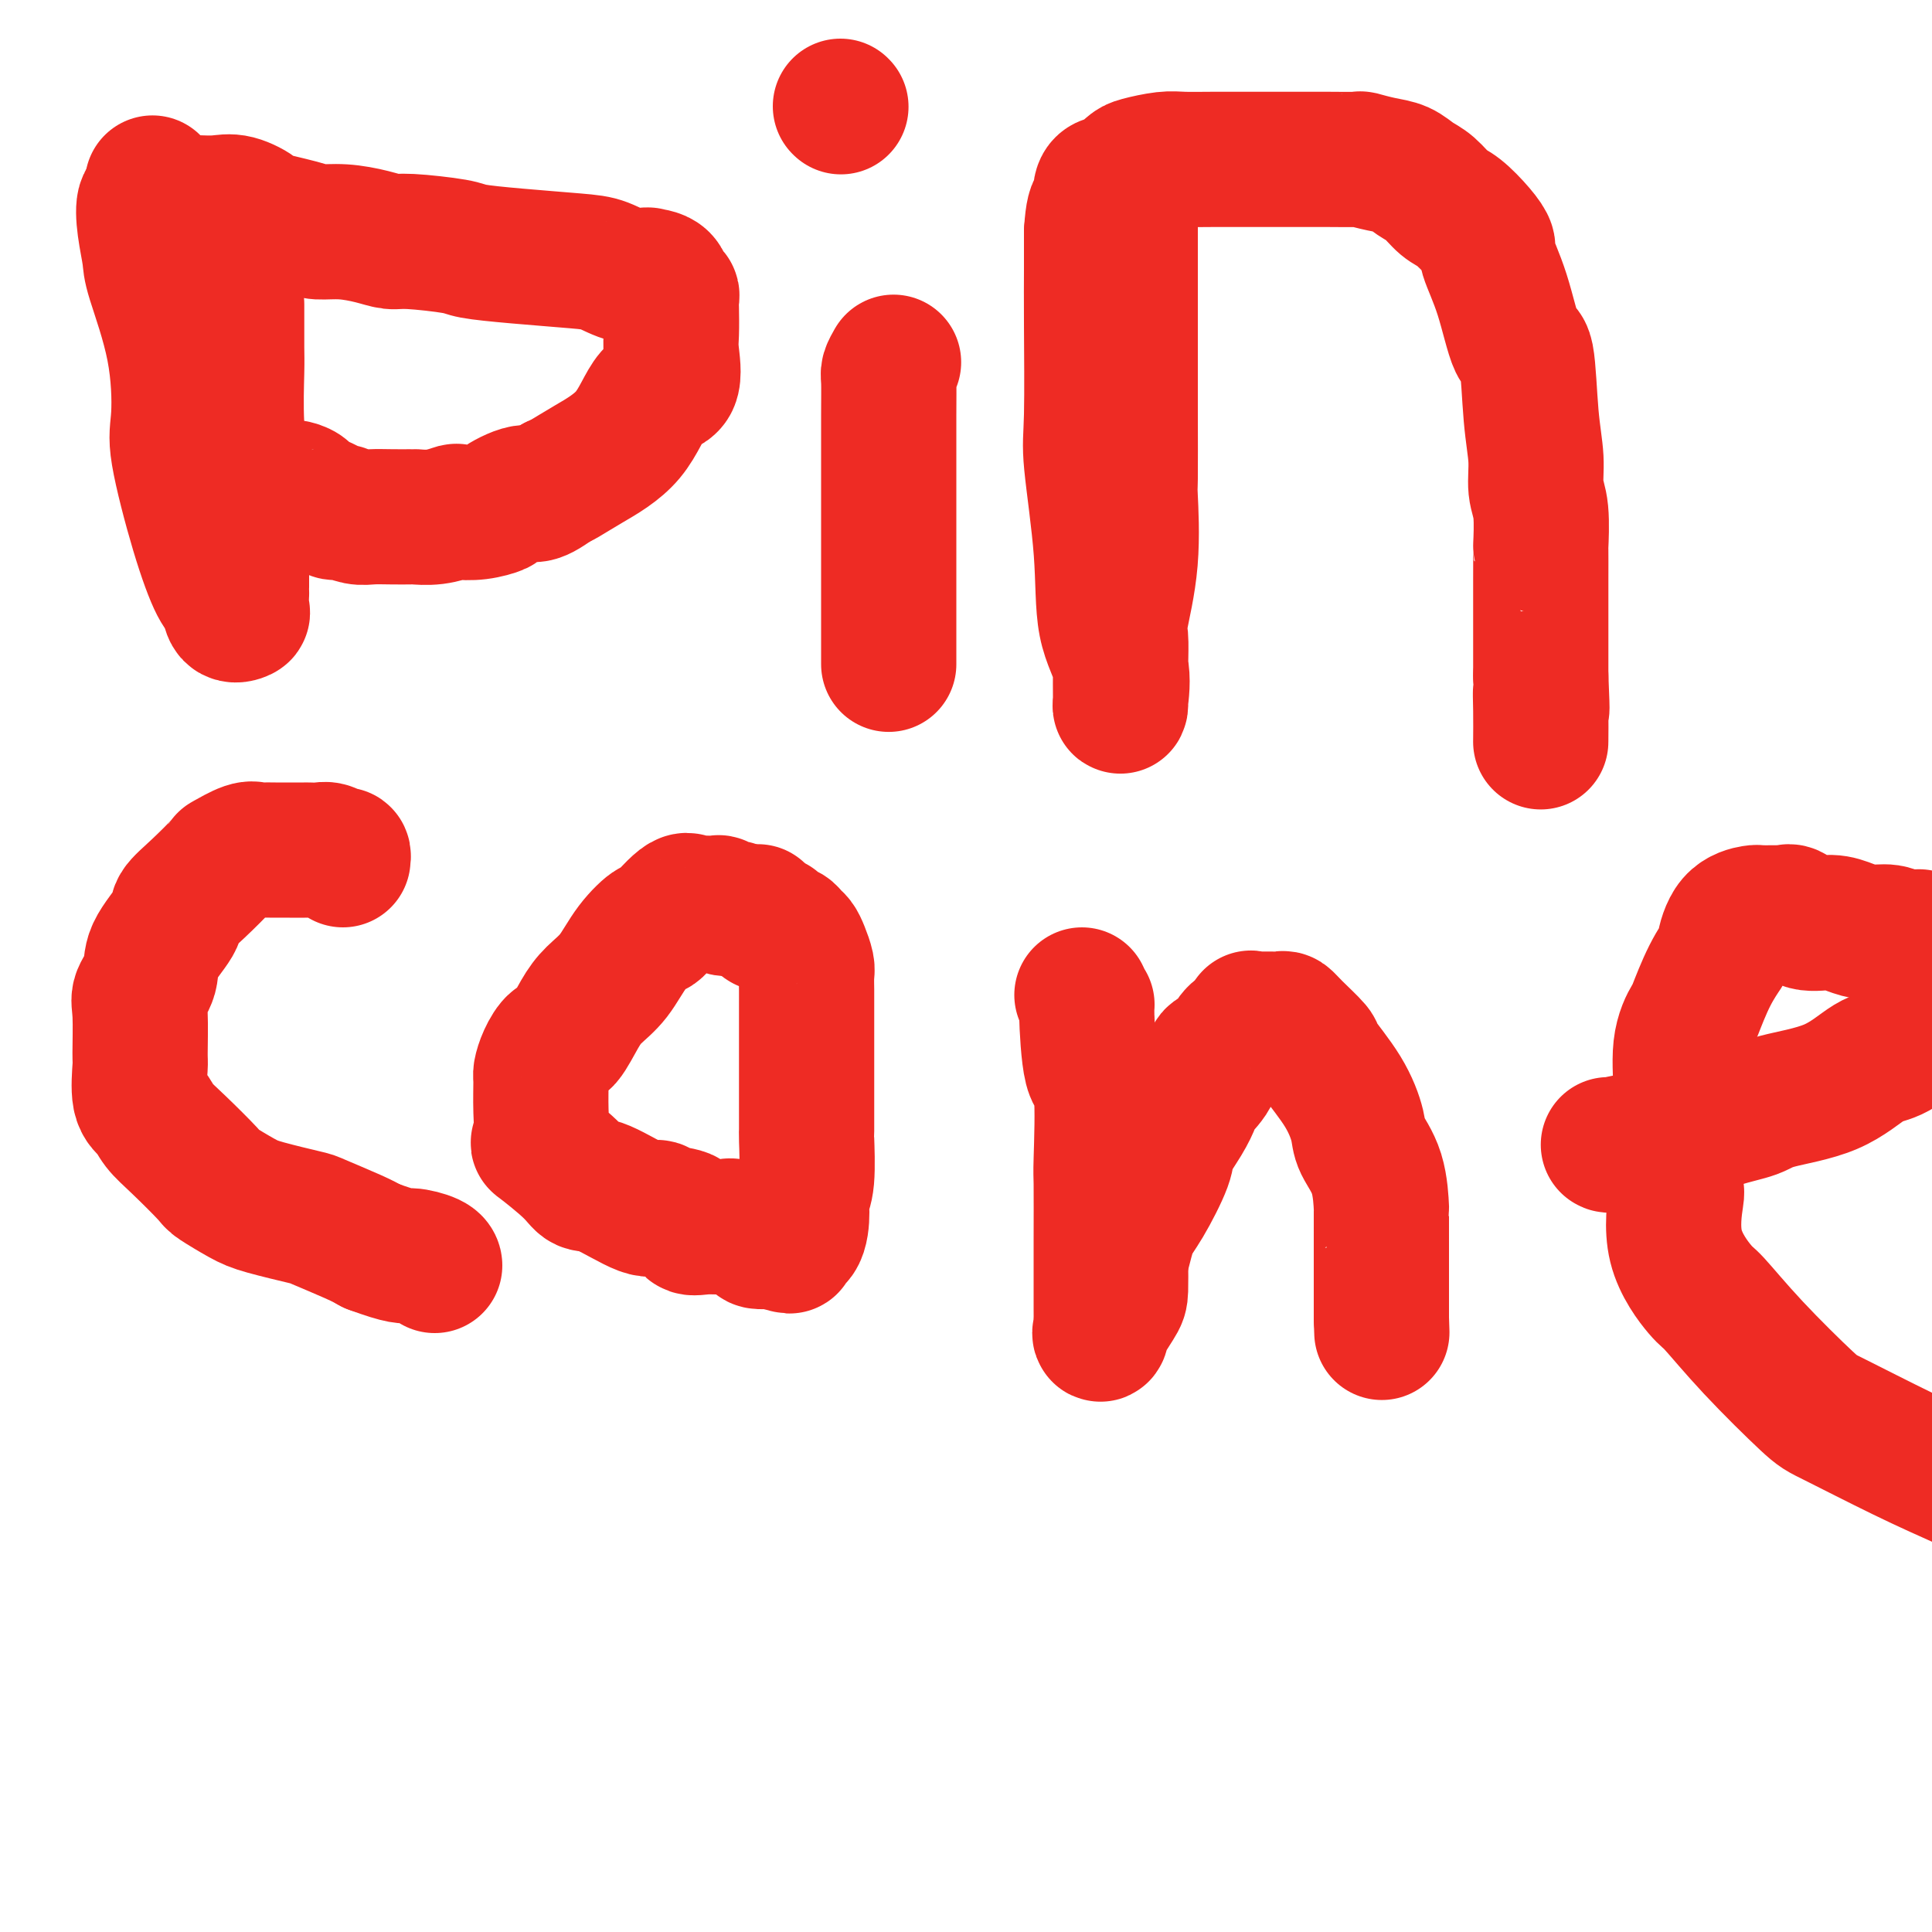
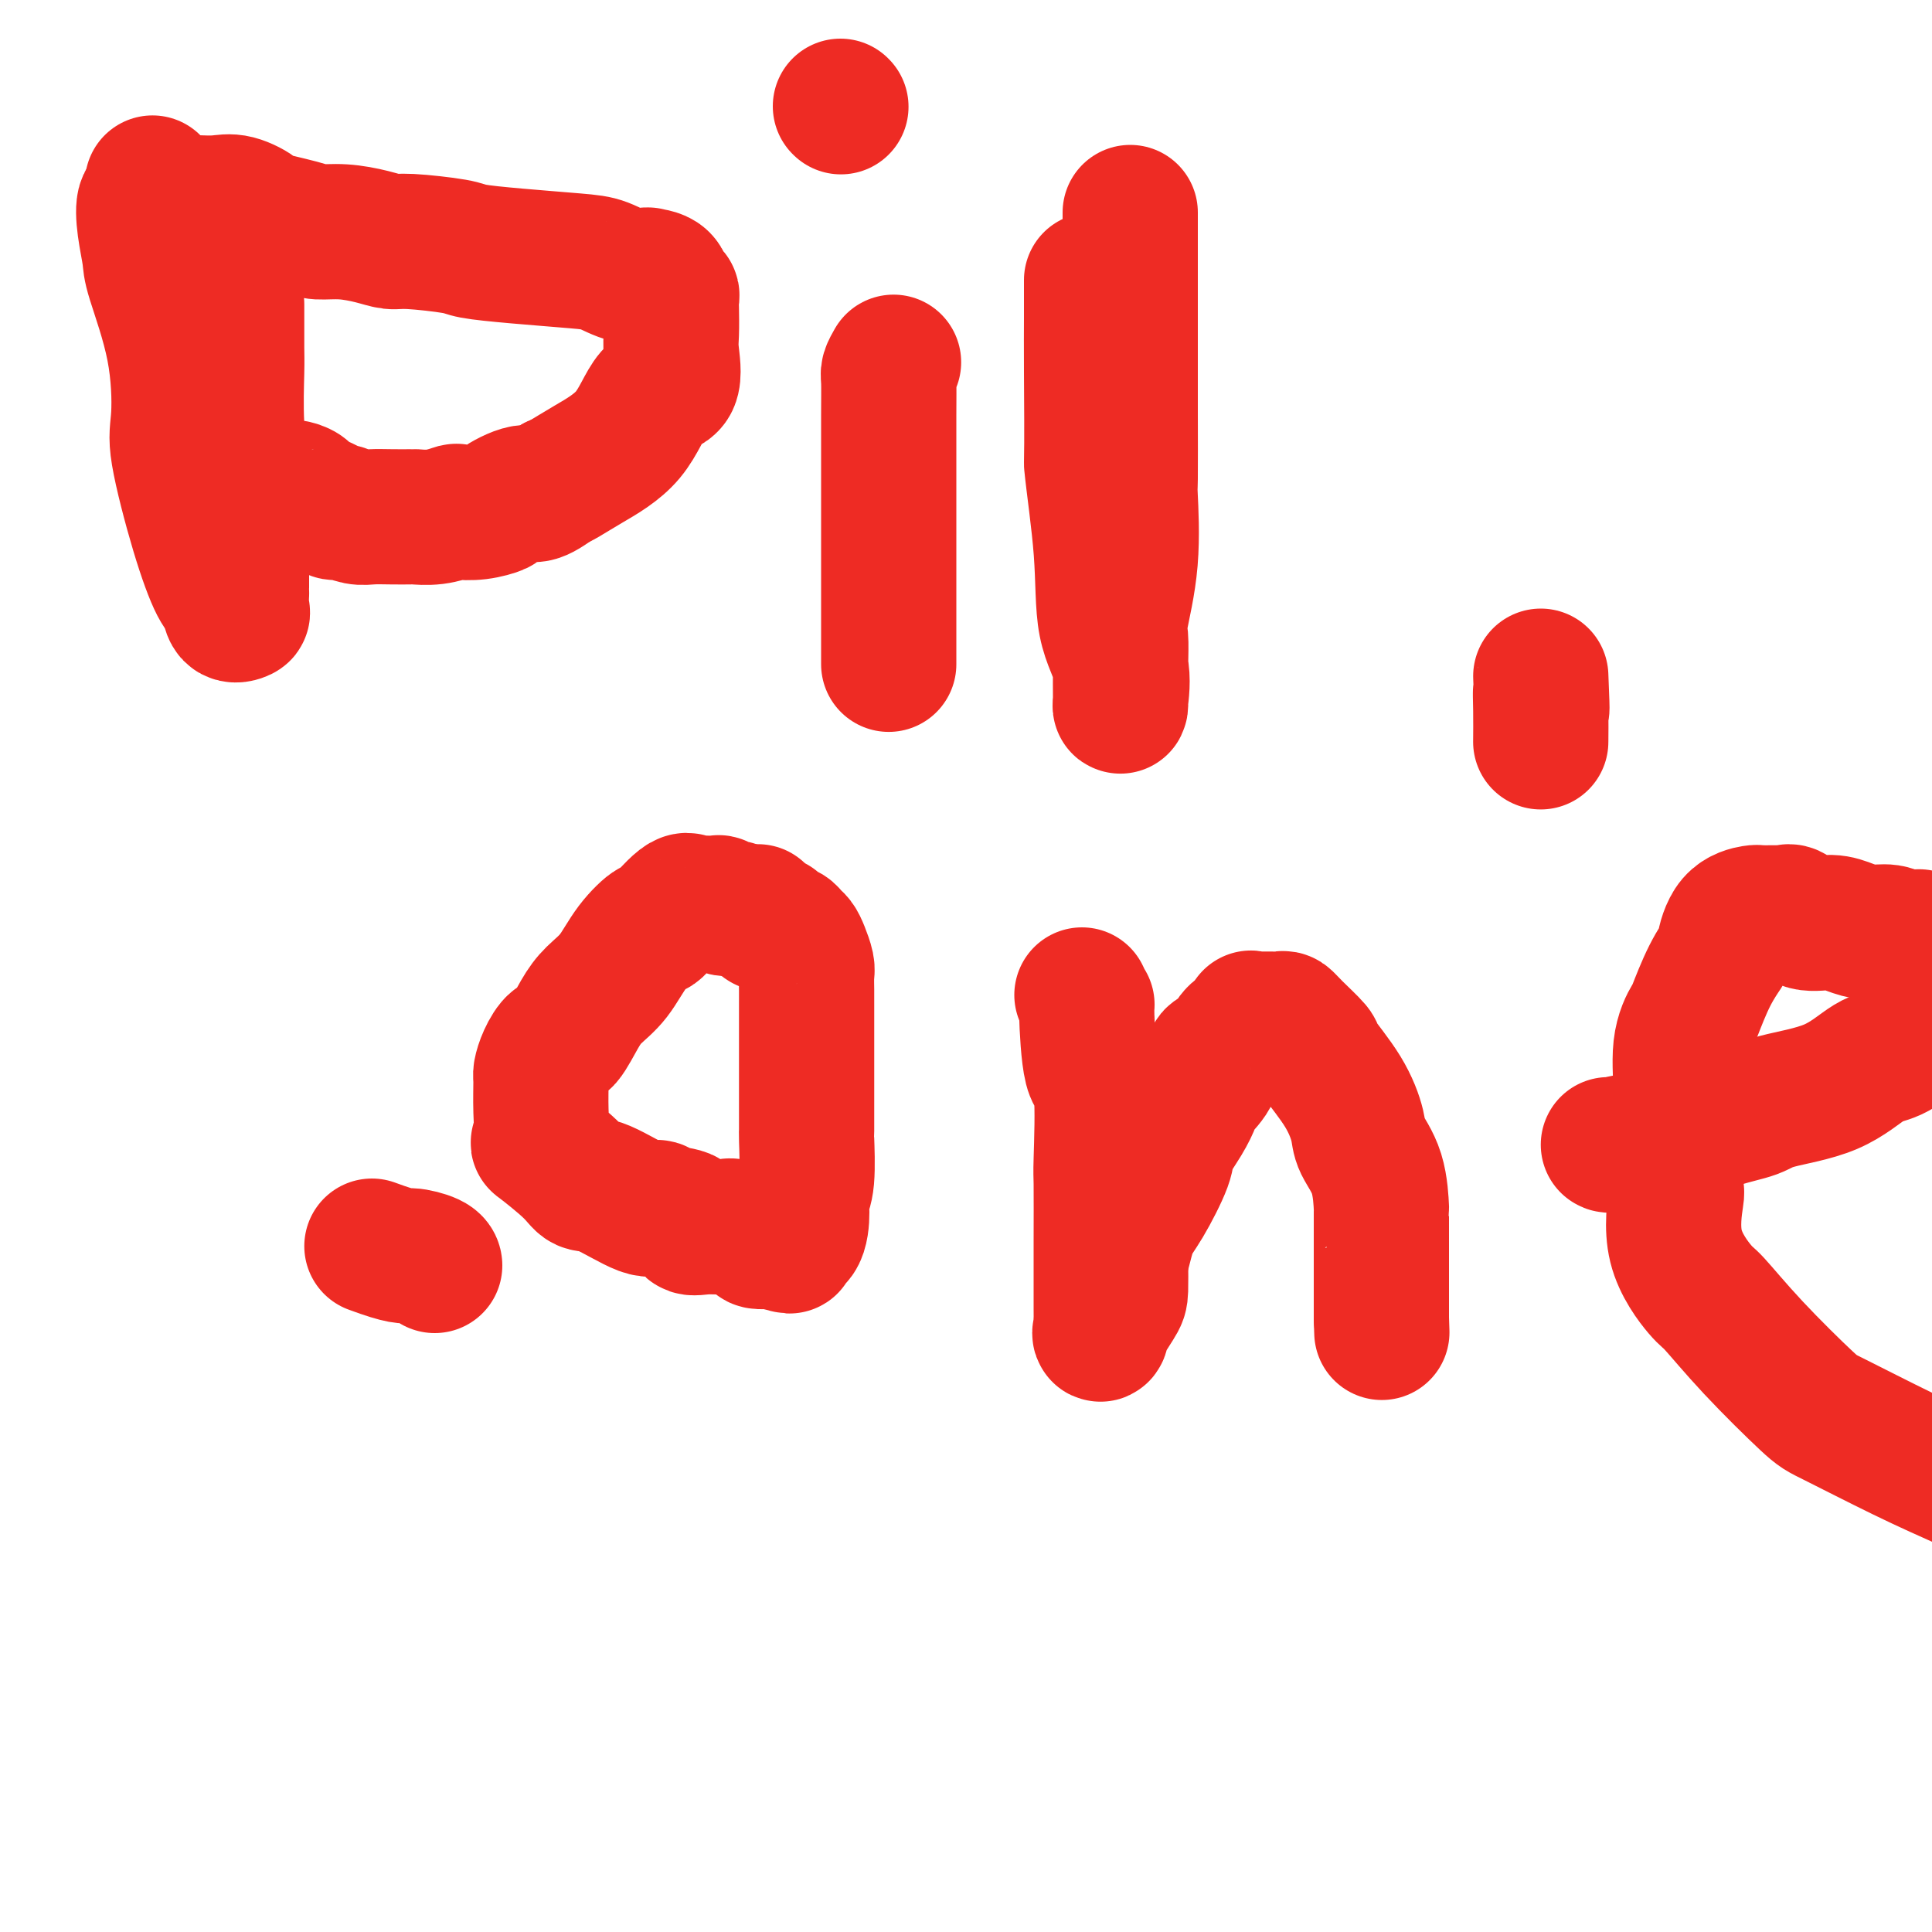
<svg xmlns="http://www.w3.org/2000/svg" viewBox="0 0 400 400" version="1.1">
  <g fill="none" stroke="#EE2B24" stroke-width="28" stroke-linecap="round" stroke-linejoin="round">
    <path d="M49,63c0.002,0.672 0.004,1.345 0,3c-0.004,1.655 -0.015,4.294 0,6c0.015,1.706 0.057,2.479 0,5c-0.057,2.521 -0.211,6.789 0,11c0.211,4.211 0.789,8.365 1,11c0.211,2.635 0.056,3.750 0,6c-0.056,2.250 -0.013,5.636 0,9c0.013,3.364 -0.003,6.708 0,8c0.003,1.292 0.027,0.532 0,1c-0.027,0.468 -0.103,2.163 0,3c0.103,0.837 0.384,0.814 0,1c-0.384,0.186 -1.435,0.580 -2,0c-0.565,-0.580 -0.645,-2.136 -1,-3c-0.355,-0.864 -0.985,-1.038 -2,-3c-1.015,-1.962 -2.416,-5.712 -4,-11c-1.584,-5.288 -3.352,-12.113 -4,-16c-0.648,-3.887 -0.177,-4.835 0,-8c0.177,-3.165 0.060,-8.548 -1,-14c-1.060,-5.452 -3.063,-10.975 -4,-14c-0.937,-3.025 -0.808,-3.553 -1,-5c-0.192,-1.447 -0.706,-3.813 -1,-6c-0.294,-2.187 -0.370,-4.196 0,-5c0.370,-0.804 1.185,-0.402 2,0" />
    <path d="M32,42c-0.797,-8.044 -0.290,-2.156 0,0c0.290,2.156 0.363,0.578 1,0c0.637,-0.578 1.838,-0.157 3,0c1.162,0.157 2.285,0.049 3,0c0.715,-0.049 1.021,-0.039 2,0c0.979,0.039 2.629,0.108 4,0c1.371,-0.108 2.462,-0.393 4,0c1.538,0.393 3.522,1.464 4,2c0.478,0.536 -0.550,0.539 1,1c1.550,0.461 5.679,1.381 8,2c2.321,0.619 2.835,0.935 4,1c1.165,0.065 2.981,-0.123 5,0c2.019,0.123 4.241,0.558 6,1c1.759,0.442 3.055,0.892 4,1c0.945,0.108 1.540,-0.125 4,0c2.460,0.125 6.786,0.610 9,1c2.214,0.390 2.317,0.686 4,1c1.683,0.314 4.946,0.644 9,1c4.054,0.356 8.897,0.736 12,1c3.103,0.264 4.464,0.411 6,1c1.536,0.589 3.248,1.619 5,2c1.752,0.381 3.545,0.112 4,0c0.455,-0.112 -0.428,-0.065 0,0c0.428,0.065 2.167,0.150 3,1c0.833,0.850 0.759,2.465 1,3c0.241,0.535 0.796,-0.009 1,0c0.204,0.009 0.058,0.570 0,1c-0.058,0.430 -0.027,0.729 0,2c0.027,1.271 0.052,3.514 0,5c-0.052,1.486 -0.179,2.214 0,4c0.179,1.786 0.665,4.629 0,6c-0.665,1.371 -2.482,1.271 -4,3c-1.518,1.729 -2.737,5.288 -5,8c-2.263,2.712 -5.571,4.576 -8,6c-2.429,1.424 -3.980,2.407 -5,3c-1.020,0.593 -1.510,0.797 -2,1" />
    <path d="M115,100c-4.772,3.592 -4.701,2.073 -6,2c-1.299,-0.073 -3.967,1.300 -5,2c-1.033,0.700 -0.432,0.727 -1,1c-0.568,0.273 -2.307,0.791 -4,1c-1.693,0.209 -3.340,0.109 -4,0c-0.660,-0.109 -0.332,-0.225 -1,0c-0.668,0.225 -2.332,0.792 -4,1c-1.668,0.208 -3.341,0.057 -4,0c-0.659,-0.057 -0.302,-0.019 -1,0c-0.698,0.019 -2.449,0.019 -4,0c-1.551,-0.019 -2.902,-0.057 -4,0c-1.098,0.057 -1.943,0.208 -3,0c-1.057,-0.208 -2.328,-0.776 -3,-1c-0.672,-0.224 -0.747,-0.102 -1,0c-0.253,0.102 -0.685,0.186 -1,0c-0.315,-0.186 -0.514,-0.641 -1,-1c-0.486,-0.359 -1.261,-0.622 -2,-1c-0.739,-0.378 -1.443,-0.872 -2,-1c-0.557,-0.128 -0.966,0.110 -1,0c-0.034,-0.110 0.306,-0.569 0,-1c-0.306,-0.431 -1.259,-0.834 -2,-1c-0.741,-0.166 -1.271,-0.096 -2,0c-0.729,0.096 -1.658,0.218 -2,0c-0.342,-0.218 -0.098,-0.777 0,-1c0.098,-0.223 0.049,-0.112 0,0" />
    <path d="M185,75c-0.423,0.741 -0.845,1.482 -1,2c-0.155,0.518 -0.041,0.814 0,2c0.041,1.186 0.011,3.261 0,7c-0.011,3.739 -0.003,9.140 0,12c0.003,2.860 0.001,3.179 0,5c-0.001,1.821 -0.000,5.144 0,10c0.000,4.856 0.000,11.246 0,14c-0.000,2.754 -0.000,1.872 0,2c0.000,0.128 0.000,1.265 0,3c-0.000,1.735 -0.000,4.067 0,5c0.000,0.933 0.000,0.466 0,0" />
    <path d="M174,22c0.000,0.000 0.100,0.100 0.1,0.1" />
-     <path d="M234,44c0.000,1.149 0.000,2.298 0,4c-0.000,1.702 -0.000,3.955 0,5c0.000,1.045 0.000,0.880 0,3c-0.000,2.120 -0.001,6.523 0,9c0.001,2.477 0.002,3.027 0,6c-0.002,2.973 -0.008,8.369 0,14c0.008,5.631 0.030,11.498 0,14c-0.030,2.502 -0.113,1.640 0,4c0.113,2.360 0.423,7.943 0,13c-0.423,5.057 -1.577,9.589 -2,12c-0.423,2.411 -0.113,2.702 0,4c0.113,1.298 0.030,3.603 0,6c-0.030,2.397 -0.005,4.885 0,6c0.005,1.115 -0.010,0.857 0,1c0.010,0.143 0.043,0.685 0,1c-0.043,0.315 -0.163,0.401 0,-1c0.163,-1.401 0.608,-4.290 0,-7c-0.608,-2.710 -2.268,-5.240 -3,-9c-0.732,-3.760 -0.536,-8.751 -1,-15c-0.464,-6.249 -1.588,-13.757 -2,-18c-0.412,-4.243 -0.110,-5.220 0,-10c0.110,-4.780 0.030,-13.364 0,-19c-0.030,-5.636 -0.008,-8.325 0,-11c0.008,-2.675 0.004,-5.338 0,-8" />
-     <path d="M226,48c0.499,-8.042 1.748,-4.148 2,-4c0.252,0.148 -0.493,-3.452 0,-5c0.493,-1.548 2.225,-1.046 3,-1c0.775,0.046 0.593,-0.366 1,-1c0.407,-0.634 1.403,-1.490 2,-2c0.597,-0.510 0.793,-0.672 2,-1c1.207,-0.328 3.423,-0.820 5,-1c1.577,-0.180 2.516,-0.048 4,0c1.484,0.048 3.514,0.013 6,0c2.486,-0.013 5.427,-0.003 8,0c2.573,0.003 4.777,0.000 6,0c1.223,-0.000 1.464,0.003 3,0c1.536,-0.003 4.368,-0.013 7,0c2.632,0.013 5.064,0.048 6,0c0.936,-0.048 0.375,-0.180 1,0c0.625,0.180 2.436,0.671 4,1c1.564,0.329 2.882,0.495 4,1c1.118,0.505 2.036,1.349 3,2c0.964,0.651 1.976,1.110 3,2c1.024,0.890 2.062,2.213 3,3c0.938,0.787 1.777,1.040 3,2c1.223,0.960 2.831,2.627 4,4c1.169,1.373 1.900,2.453 2,3c0.100,0.547 -0.429,0.562 0,2c0.429,1.438 1.818,4.297 3,8c1.182,3.703 2.158,8.248 3,10c0.842,1.752 1.550,0.712 2,3c0.450,2.288 0.642,7.904 1,12c0.358,4.096 0.880,6.673 1,9c0.120,2.327 -0.164,4.405 0,6c0.164,1.595 0.776,2.708 1,5c0.224,2.292 0.060,5.763 0,7c-0.060,1.237 -0.016,0.240 0,1c0.016,0.760 0.004,3.275 0,6c-0.004,2.725 -0.001,5.658 0,7c0.001,1.342 0.000,1.092 0,2c-0.000,0.908 -0.000,2.974 0,5c0.000,2.026 0.000,4.013 0,6" />
+     <path d="M234,44c0.000,1.149 0.000,2.298 0,4c-0.000,1.702 -0.000,3.955 0,5c0.000,1.045 0.000,0.880 0,3c-0.000,2.120 -0.001,6.523 0,9c0.001,2.477 0.002,3.027 0,6c-0.002,2.973 -0.008,8.369 0,14c0.008,5.631 0.030,11.498 0,14c-0.030,2.502 -0.113,1.640 0,4c0.113,2.360 0.423,7.943 0,13c-0.423,5.057 -1.577,9.589 -2,12c-0.423,2.411 -0.113,2.702 0,4c0.113,1.298 0.030,3.603 0,6c-0.030,2.397 -0.005,4.885 0,6c0.005,1.115 -0.010,0.857 0,1c0.010,0.143 0.043,0.685 0,1c-0.043,0.315 -0.163,0.401 0,-1c0.163,-1.401 0.608,-4.290 0,-7c-0.608,-2.710 -2.268,-5.240 -3,-9c-0.732,-3.760 -0.536,-8.751 -1,-15c-0.464,-6.249 -1.588,-13.757 -2,-18c0.110,-4.780 0.030,-13.364 0,-19c-0.030,-5.636 -0.008,-8.325 0,-11c0.008,-2.675 0.004,-5.338 0,-8" />
    <path d="M319,140c0.464,11.030 0.124,5.606 0,4c-0.124,-1.606 -0.033,0.606 0,3c0.033,2.394 0.010,4.970 0,6c-0.010,1.030 -0.005,0.515 0,0" />
-     <path d="M71,178c0.065,-0.453 0.129,-0.906 0,-1c-0.129,-0.094 -0.452,0.171 -1,0c-0.548,-0.171 -1.320,-0.778 -2,-1c-0.680,-0.222 -1.267,-0.060 -2,0c-0.733,0.060 -1.613,0.016 -2,0c-0.387,-0.016 -0.282,-0.004 -1,0c-0.718,0.004 -2.258,0.002 -3,0c-0.742,-0.002 -0.686,-0.003 -1,0c-0.314,0.003 -0.999,0.008 -2,0c-1.001,-0.008 -2.317,-0.031 -3,0c-0.683,0.031 -0.734,0.115 -1,0c-0.266,-0.115 -0.748,-0.427 -2,0c-1.252,0.427 -3.274,1.595 -4,2c-0.726,0.405 -0.157,0.046 -1,1c-0.843,0.954 -3.100,3.220 -5,5c-1.900,1.780 -3.445,3.075 -4,4c-0.555,0.925 -0.121,1.481 -1,3c-0.879,1.519 -3.073,4.001 -4,6c-0.927,1.999 -0.588,3.515 -1,5c-0.412,1.485 -1.576,2.940 -2,4c-0.424,1.060 -0.107,1.725 0,4c0.107,2.275 0.006,6.159 0,8c-0.006,1.841 0.085,1.637 0,3c-0.085,1.363 -0.344,4.292 0,6c0.344,1.708 1.293,2.196 2,3c0.707,0.804 1.172,1.924 2,3c0.828,1.076 2.019,2.108 4,4c1.981,1.892 4.752,4.644 6,6c1.248,1.356 0.973,1.317 2,2c1.027,0.683 3.356,2.087 5,3c1.644,0.913 2.604,1.333 5,2c2.396,0.667 6.230,1.581 8,2c1.770,0.419 1.477,0.344 3,1c1.523,0.656 4.864,2.045 7,3c2.136,0.955 3.068,1.478 4,2" />
    <path d="M77,258c6.536,2.419 6.876,1.968 8,2c1.124,0.032 3.033,0.547 4,1c0.967,0.453 0.990,0.844 1,1c0.010,0.156 0.005,0.078 0,0" />
    <path d="M152,188c-0.336,-0.030 -0.671,-0.061 -1,0c-0.329,0.061 -0.651,0.213 -1,0c-0.349,-0.213 -0.723,-0.789 -1,-1c-0.277,-0.211 -0.455,-0.055 -1,0c-0.545,0.055 -1.455,0.009 -2,0c-0.545,-0.009 -0.725,0.017 -1,0c-0.275,-0.017 -0.645,-0.078 -1,0c-0.355,0.078 -0.696,0.294 -1,0c-0.304,-0.294 -0.573,-1.096 -2,0c-1.427,1.096 -4.013,4.092 -5,5c-0.987,0.908 -0.374,-0.272 -1,0c-0.626,0.272 -2.489,1.997 -4,4c-1.511,2.003 -2.670,4.286 -4,6c-1.330,1.714 -2.832,2.860 -4,4c-1.168,1.140 -2.001,2.274 -3,4c-0.999,1.726 -2.162,4.045 -3,5c-0.838,0.955 -1.349,0.545 -2,1c-0.651,0.455 -1.441,1.773 -2,3c-0.559,1.227 -0.887,2.363 -1,3c-0.113,0.637 -0.010,0.775 0,2c0.010,1.225 -0.073,3.537 0,6c0.073,2.463 0.300,5.076 0,6c-0.300,0.924 -1.129,0.158 0,1c1.129,0.842 4.214,3.293 6,5c1.786,1.707 2.272,2.671 3,3c0.728,0.329 1.698,0.023 4,1c2.302,0.977 5.935,3.236 8,4c2.065,0.764 2.561,0.033 3,0c0.439,-0.033 0.822,0.633 2,1c1.178,0.367 3.153,0.436 4,1c0.847,0.564 0.567,1.622 1,2c0.433,0.378 1.578,0.077 3,0c1.422,-0.077 3.121,0.071 4,0c0.879,-0.071 0.937,-0.359 2,0c1.063,0.359 3.132,1.366 4,2c0.868,0.634 0.534,0.895 1,1c0.466,0.105 1.733,0.052 3,0" />
    <path d="M160,257c6.264,1.856 2.425,0.495 1,0c-1.425,-0.495 -0.435,-0.124 0,0c0.435,0.124 0.317,0.002 1,0c0.683,-0.002 2.169,0.117 3,-1c0.831,-1.117 1.007,-3.471 1,-5c-0.007,-1.529 -0.198,-2.234 0,-3c0.198,-0.766 0.785,-1.592 1,-4c0.215,-2.408 0.058,-6.399 0,-8c-0.058,-1.601 -0.015,-0.811 0,-2c0.015,-1.189 0.004,-4.355 0,-6c-0.004,-1.645 -0.001,-1.767 0,-3c0.001,-1.233 0.000,-3.577 0,-5c-0.000,-1.423 -0.000,-1.925 0,-3c0.000,-1.075 0.000,-2.724 0,-4c-0.000,-1.276 -0.000,-2.180 0,-3c0.000,-0.820 0.001,-1.555 0,-2c-0.001,-0.445 -0.003,-0.598 0,-1c0.003,-0.402 0.012,-1.053 0,-2c-0.012,-0.947 -0.045,-2.190 0,-3c0.045,-0.810 0.167,-1.188 0,-2c-0.167,-0.812 -0.622,-2.059 -1,-3c-0.378,-0.941 -0.679,-1.575 -1,-2c-0.321,-0.425 -0.663,-0.639 -1,-1c-0.337,-0.361 -0.668,-0.868 -1,-1c-0.332,-0.132 -0.666,0.110 -1,0c-0.334,-0.110 -0.668,-0.573 -1,-1c-0.332,-0.427 -0.664,-0.819 -1,-1c-0.336,-0.181 -0.678,-0.152 -1,0c-0.322,0.152 -0.625,0.425 -1,0c-0.375,-0.425 -0.821,-1.550 -1,-2c-0.179,-0.450 -0.089,-0.225 0,0" />
    <path d="M224,206c0.437,0.941 0.873,1.882 1,2c0.127,0.118 -0.057,-0.587 0,2c0.057,2.587 0.355,8.467 1,11c0.645,2.533 1.637,1.719 2,5c0.363,3.281 0.097,10.656 0,14c-0.097,3.344 -0.026,2.657 0,5c0.026,2.343 0.007,7.717 0,12c-0.007,4.283 -0.002,7.475 0,9c0.002,1.525 0.001,1.383 0,2c-0.001,0.617 -0.003,1.994 0,3c0.003,1.006 0.011,1.640 0,2c-0.011,0.360 -0.041,0.447 0,1c0.041,0.553 0.155,1.571 0,2c-0.155,0.429 -0.578,0.270 0,-1c0.578,-1.270 2.155,-3.650 3,-5c0.845,-1.350 0.956,-1.672 1,-3c0.044,-1.328 0.022,-3.664 0,-6" />
    <path d="M232,261c0.953,-3.410 1.337,-5.437 2,-7c0.663,-1.563 1.607,-2.664 3,-5c1.393,-2.336 3.235,-5.909 4,-8c0.765,-2.091 0.451,-2.702 1,-4c0.549,-1.298 1.959,-3.283 3,-5c1.041,-1.717 1.711,-3.168 2,-4c0.289,-0.832 0.195,-1.047 1,-2c0.805,-0.953 2.509,-2.644 3,-4c0.491,-1.356 -0.230,-2.375 0,-3c0.230,-0.625 1.410,-0.854 2,-1c0.590,-0.146 0.588,-0.207 1,-1c0.412,-0.793 1.238,-2.318 2,-3c0.762,-0.682 1.460,-0.523 2,-1c0.540,-0.477 0.921,-1.592 1,-2c0.079,-0.408 -0.144,-0.109 0,0c0.144,0.109 0.654,0.028 1,0c0.346,-0.028 0.527,-0.004 1,0c0.473,0.004 1.238,-0.013 2,0c0.762,0.013 1.520,0.054 2,0c0.480,-0.054 0.680,-0.205 1,0c0.320,0.205 0.758,0.764 2,2c1.242,1.236 3.286,3.147 4,4c0.714,0.853 0.096,0.647 1,2c0.904,1.353 3.328,4.266 5,7c1.672,2.734 2.592,5.288 3,7c0.408,1.712 0.306,2.583 1,4c0.694,1.417 2.186,3.381 3,6c0.814,2.619 0.950,5.893 1,7c0.050,1.107 0.013,0.046 0,1c-0.013,0.954 -0.004,3.923 0,6c0.004,2.077 0.001,3.263 0,4c-0.001,0.737 -0.000,1.026 0,2c0.000,0.974 0.000,2.632 0,4c-0.000,1.368 -0.000,2.445 0,3c0.000,0.555 0.000,0.587 0,1c-0.000,0.413 -0.000,1.206 0,2" />
    <path d="M286,273c0.167,5.000 0.083,2.500 0,0" />
    <path d="M333,237c0.105,0.077 0.210,0.155 1,0c0.790,-0.155 2.267,-0.541 5,-1c2.733,-0.459 6.724,-0.990 8,-1c1.276,-0.010 -0.163,0.502 1,0c1.163,-0.502 4.929,-2.019 8,-3c3.071,-0.981 5.446,-1.426 7,-2c1.554,-0.574 2.288,-1.276 5,-2c2.712,-0.724 7.404,-1.470 11,-3c3.596,-1.530 6.098,-3.843 8,-5c1.902,-1.157 3.204,-1.158 5,-2c1.796,-0.842 4.084,-2.526 6,-4c1.916,-1.474 3.458,-2.737 5,-4" />
    <path d="M397,194c0.274,-0.032 0.548,-0.064 0,0c-0.548,0.064 -1.919,0.223 -3,0c-1.081,-0.223 -1.871,-0.828 -3,-1c-1.129,-0.172 -2.596,0.090 -4,0c-1.404,-0.090 -2.745,-0.532 -4,-1c-1.255,-0.468 -2.425,-0.963 -4,-1c-1.575,-0.037 -3.556,0.382 -5,0c-1.444,-0.382 -2.353,-1.567 -3,-2c-0.647,-0.433 -1.034,-0.116 -1,0c0.034,0.116 0.489,0.031 0,0c-0.489,-0.031 -1.921,-0.009 -3,0c-1.079,0.009 -1.805,0.005 -2,0c-0.195,-0.005 0.139,-0.011 0,0c-0.139,0.011 -0.753,0.038 -1,0c-0.247,-0.038 -0.127,-0.142 -1,0c-0.873,0.142 -2.738,0.529 -4,2c-1.262,1.471 -1.919,4.026 -2,5c-0.081,0.974 0.415,0.366 0,1c-0.415,0.634 -1.742,2.511 -3,5c-1.258,2.489 -2.446,5.592 -3,7c-0.554,1.408 -0.474,1.121 -1,2c-0.526,0.879 -1.658,2.924 -2,6c-0.342,3.076 0.106,7.184 0,9c-0.106,1.816 -0.765,1.339 -1,3c-0.235,1.661 -0.046,5.461 0,9c0.046,3.539 -0.052,6.816 0,8c0.052,1.184 0.254,0.274 0,2c-0.254,1.726 -0.965,6.088 0,10c0.965,3.912 3.607,7.376 5,9c1.393,1.624 1.536,1.409 3,3c1.464,1.591 4.249,4.987 8,9c3.751,4.013 8.469,8.643 11,11c2.531,2.357 2.874,2.442 6,4c3.126,1.558 9.036,4.588 14,7c4.964,2.412 8.982,4.206 13,6" />
  </g>
</svg>